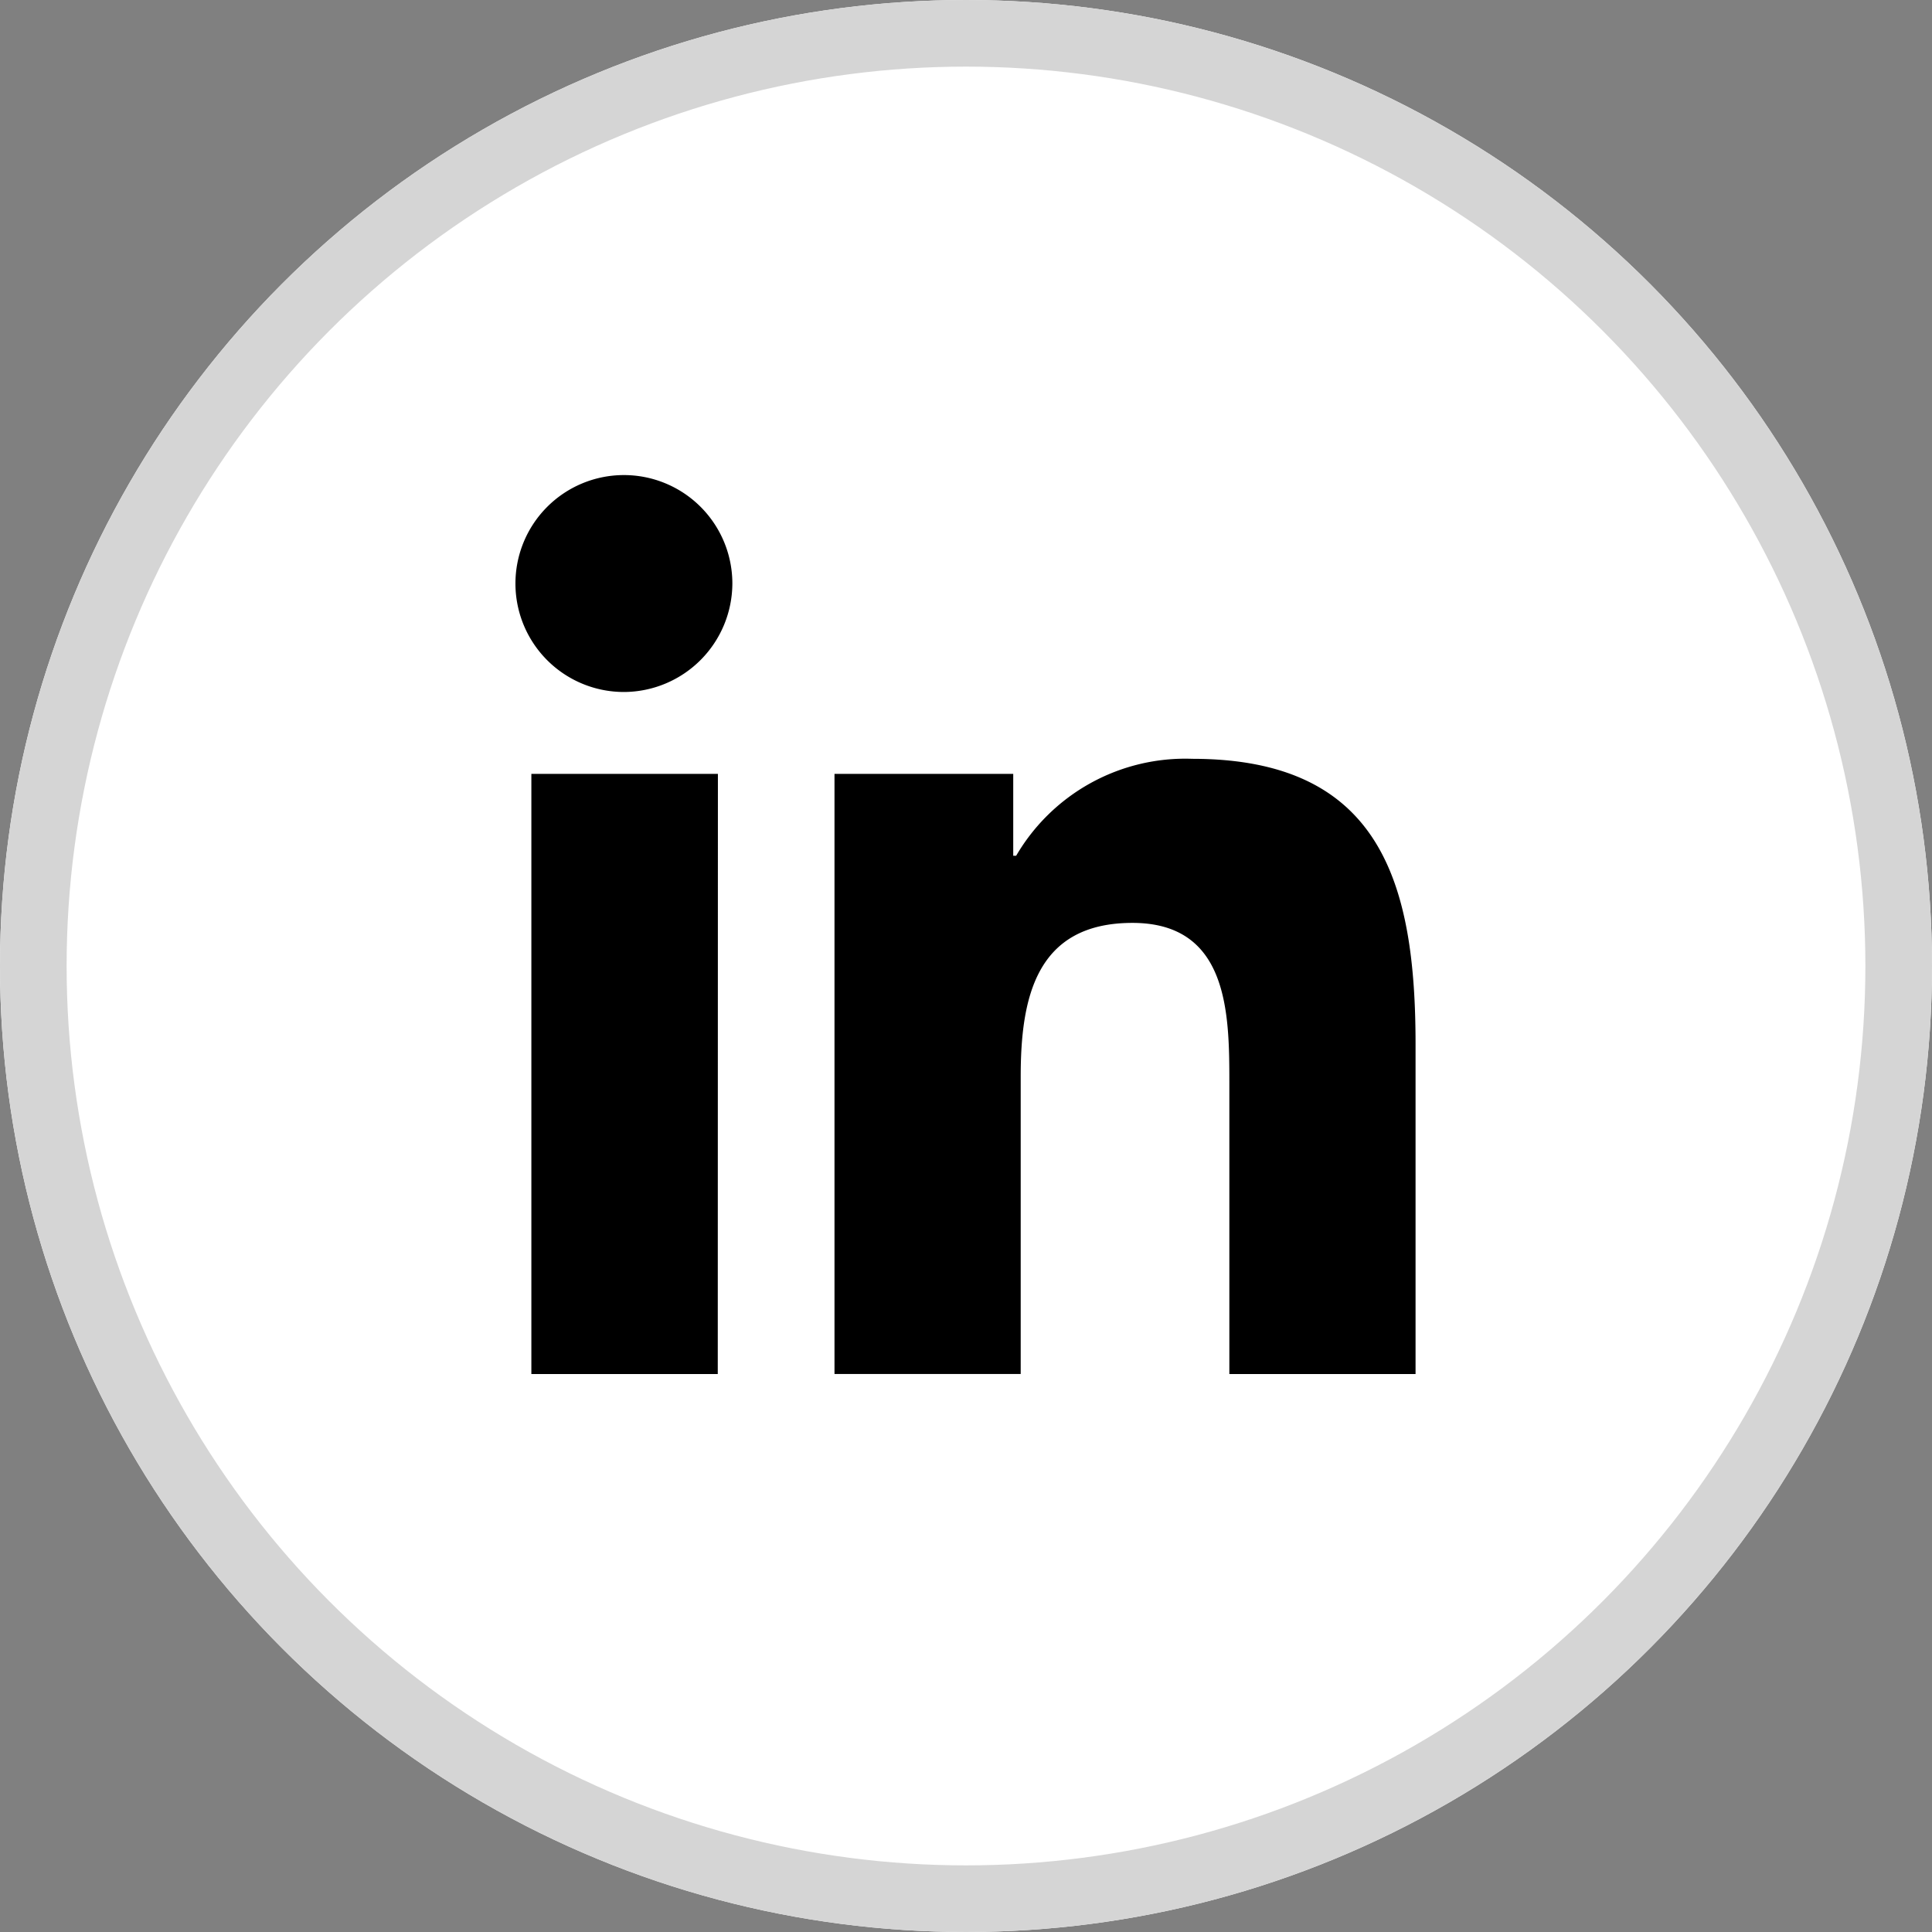
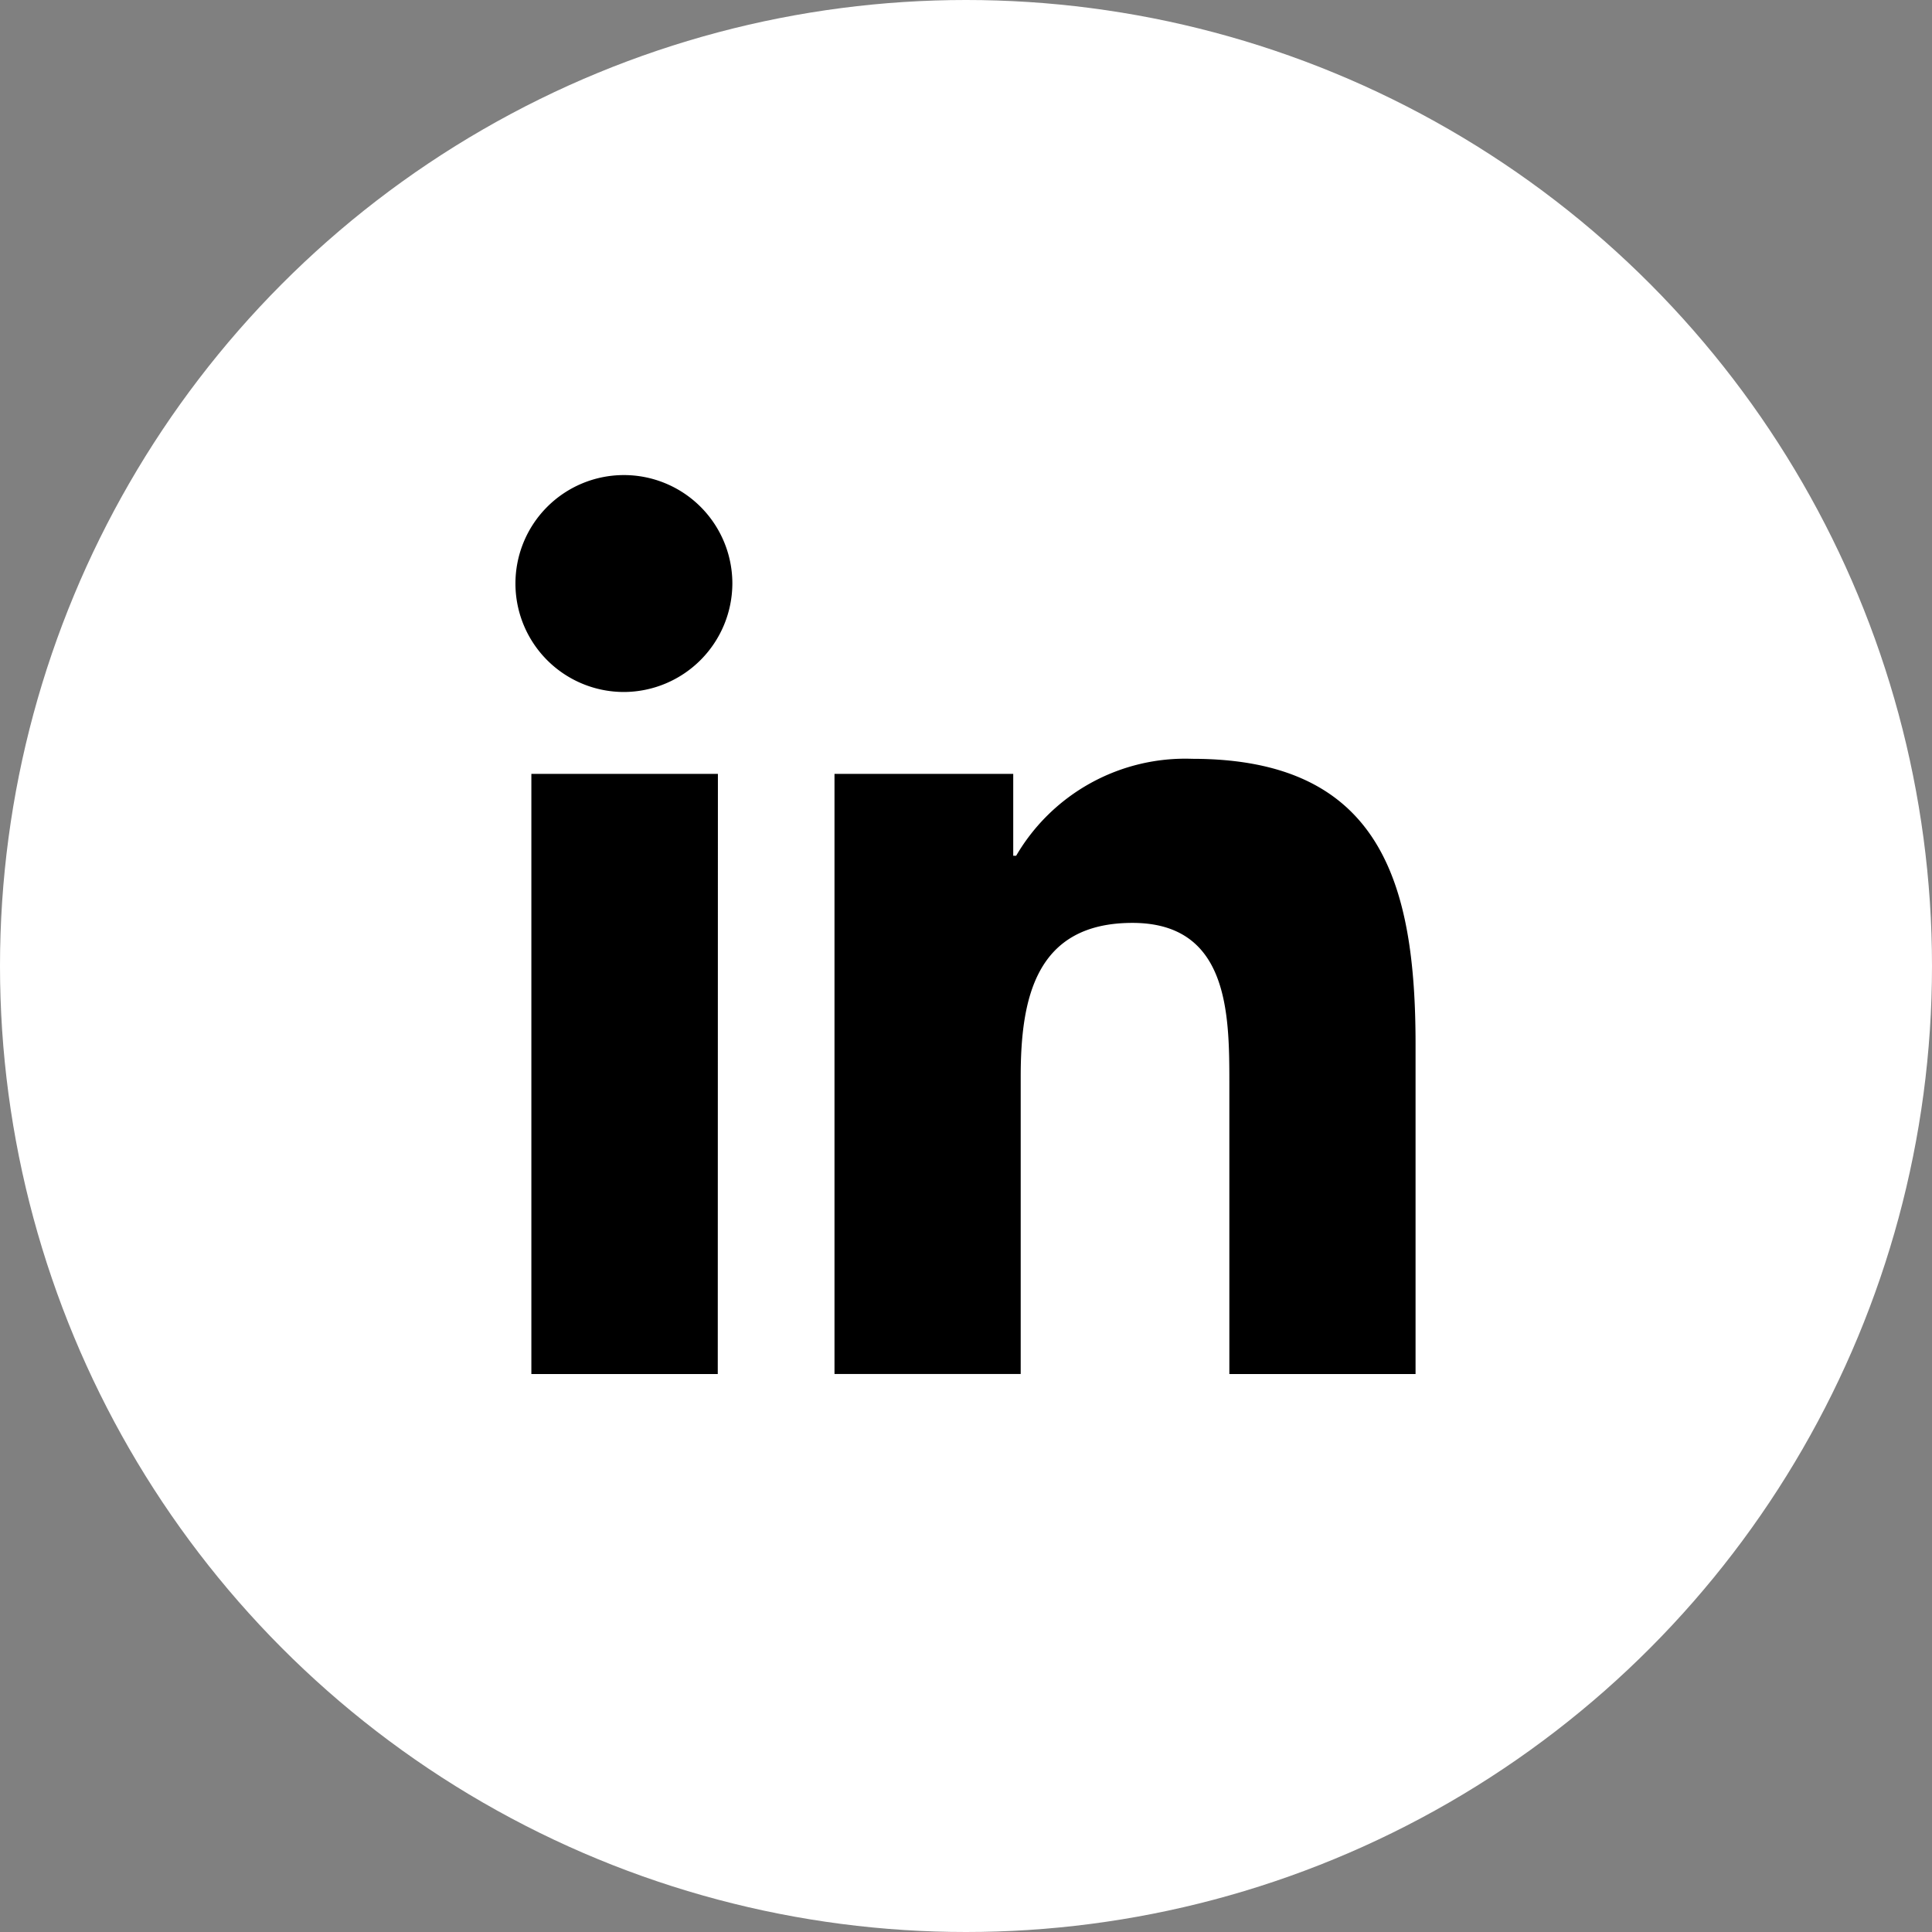
<svg xmlns="http://www.w3.org/2000/svg" width="29" height="29" viewBox="0 0 29 29">
  <rect x="0" y="0" width="29" height="29" fill="#808080" stroke="none" />
  <defs>
    <style>.a{fill:#fff;stroke:#d5d5d5;}.b{stroke:none;}.c{fill:none;}</style>
  </defs>
  <g transform="translate(-606 -656)">
    <g class="a" transform="translate(606 656)">
      <circle class="b" cx="14.5" cy="14.5" r="14.5" />
-       <circle class="c" cx="14.5" cy="14.5" r="14" />
    </g>
    <path d="M3.021,13.495H.223V4.486h2.8ZM1.62,3.257a1.628,1.628,0,1,1,1.62-1.636A1.634,1.634,0,0,1,1.62,3.257ZM13.492,13.495H10.7V9.109c0-1.045-.021-2.386-1.455-2.386-1.455,0-1.677,1.136-1.677,2.31v4.461H4.773V4.486H7.456V5.715H7.5A2.94,2.94,0,0,1,10.143,4.26c2.831,0,3.352,1.865,3.352,4.286v4.949Z" transform="translate(613.753 663.13)" />
  </g>
</svg>